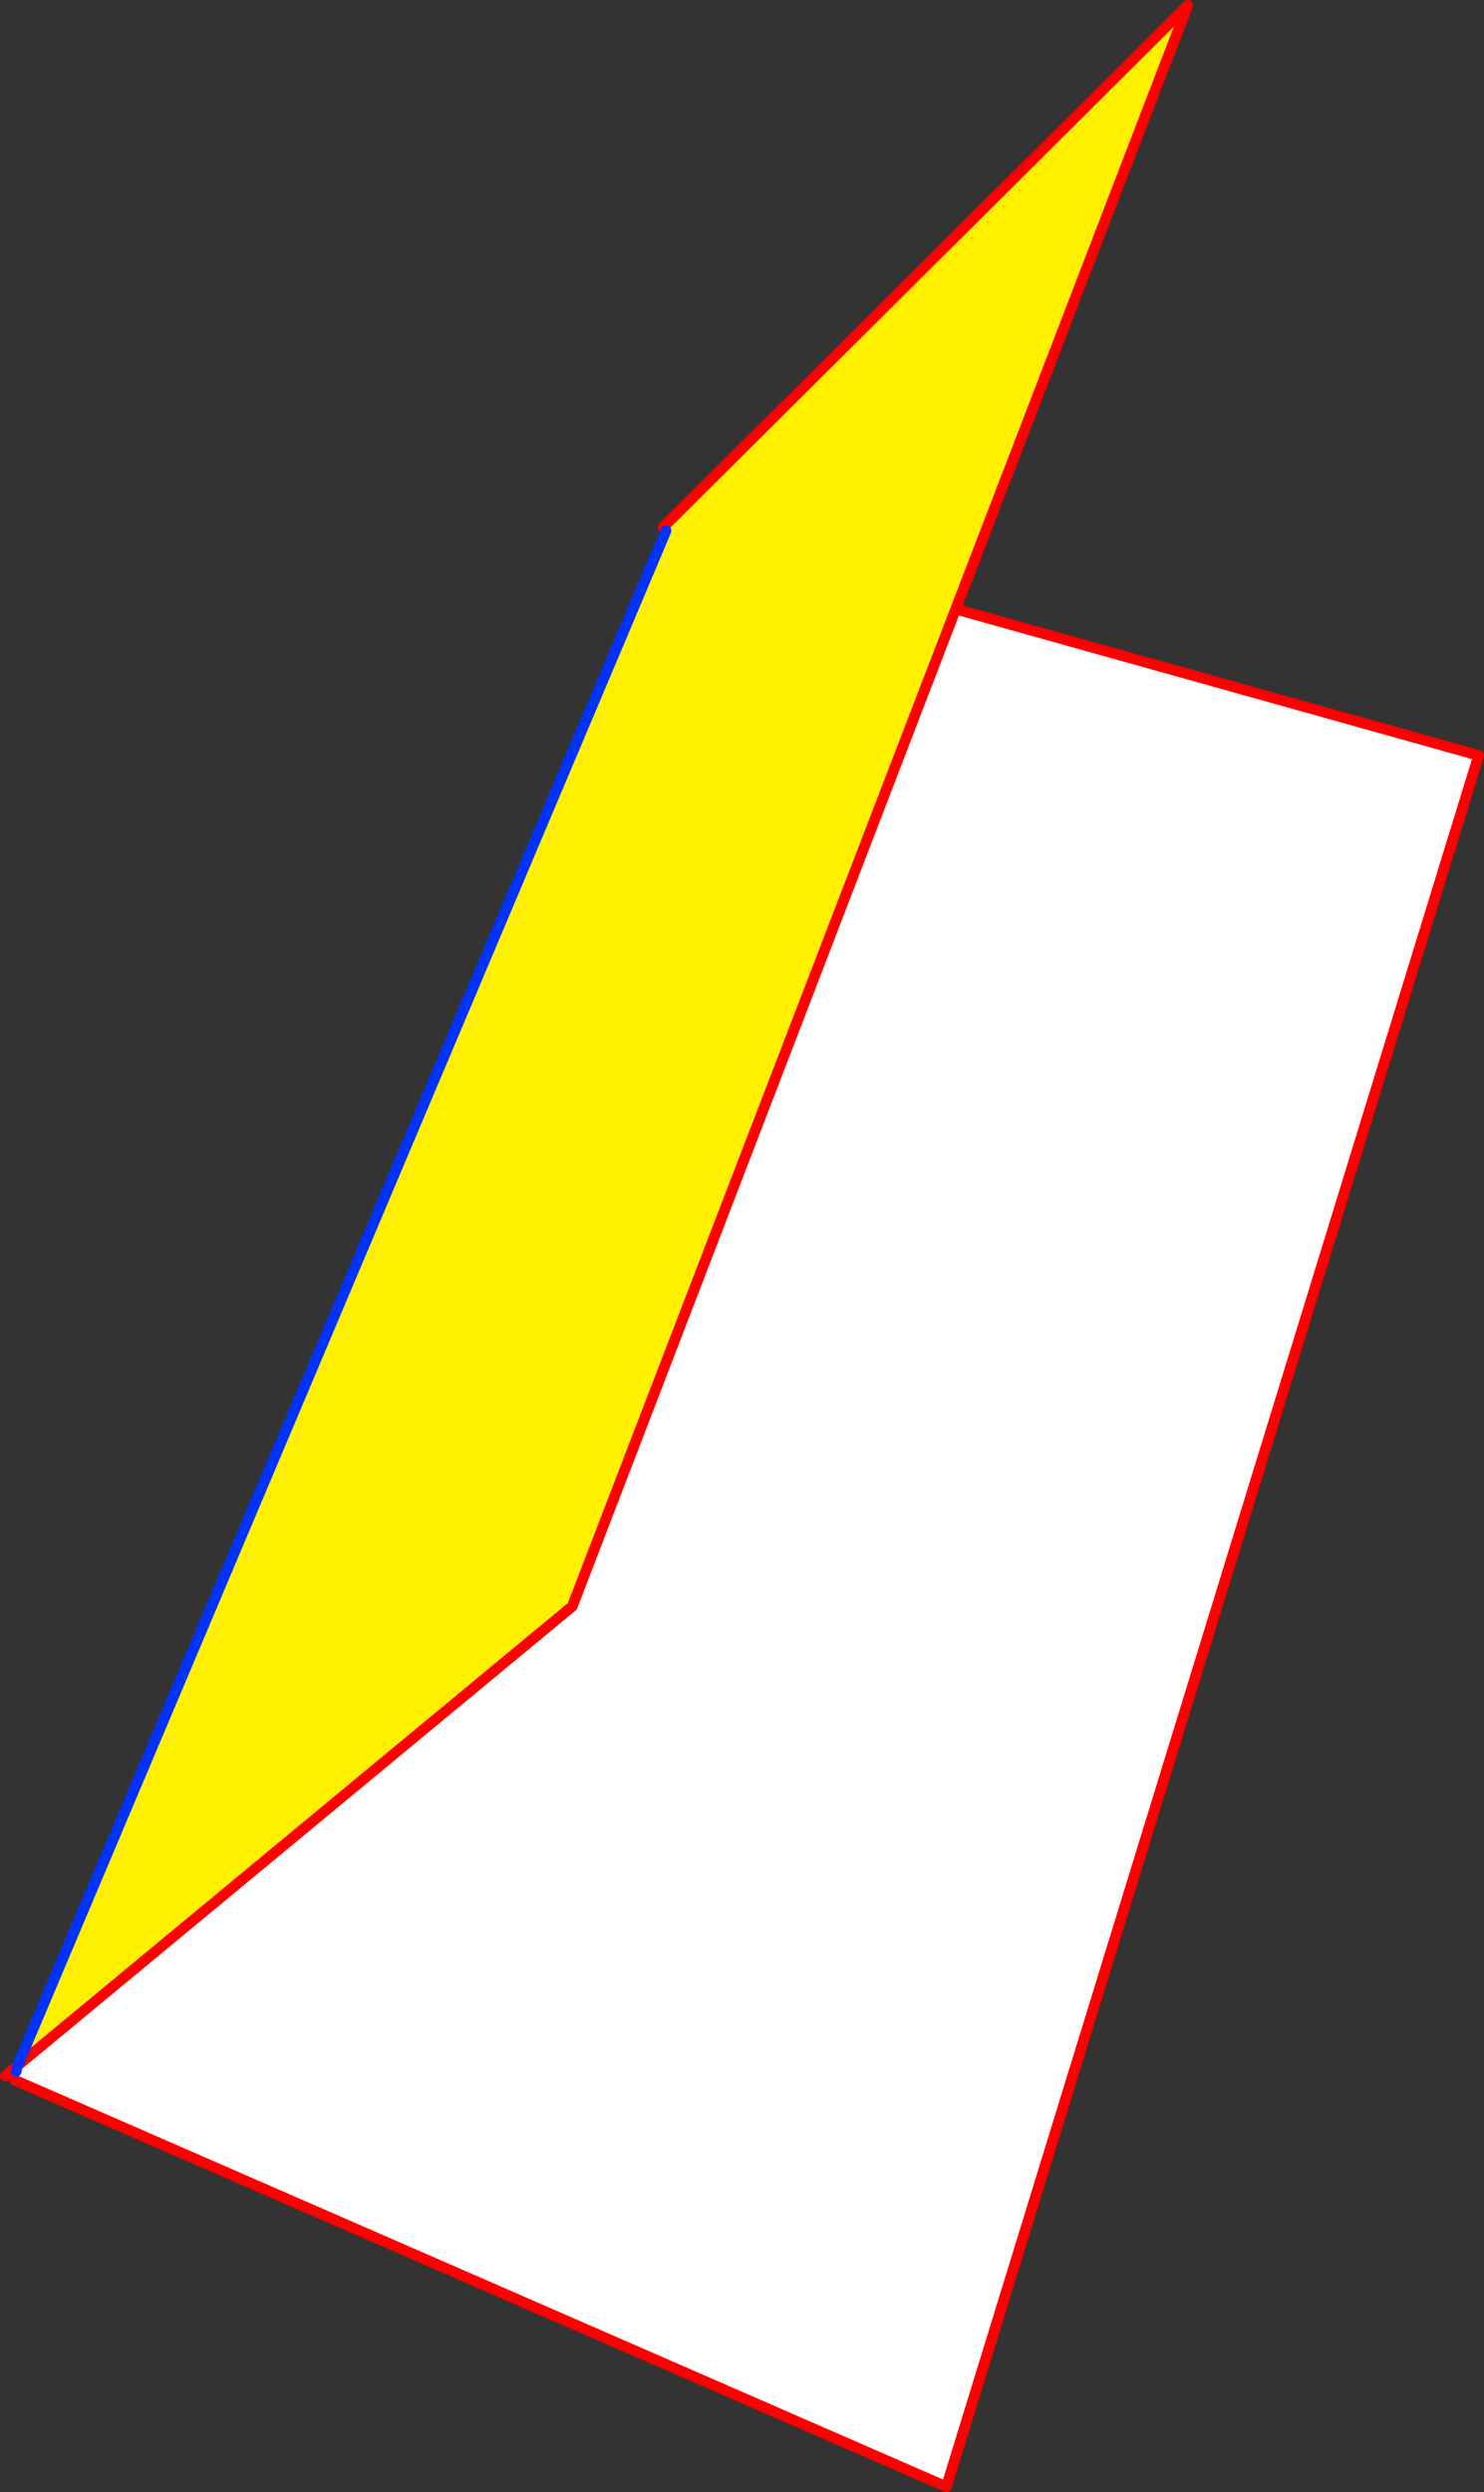
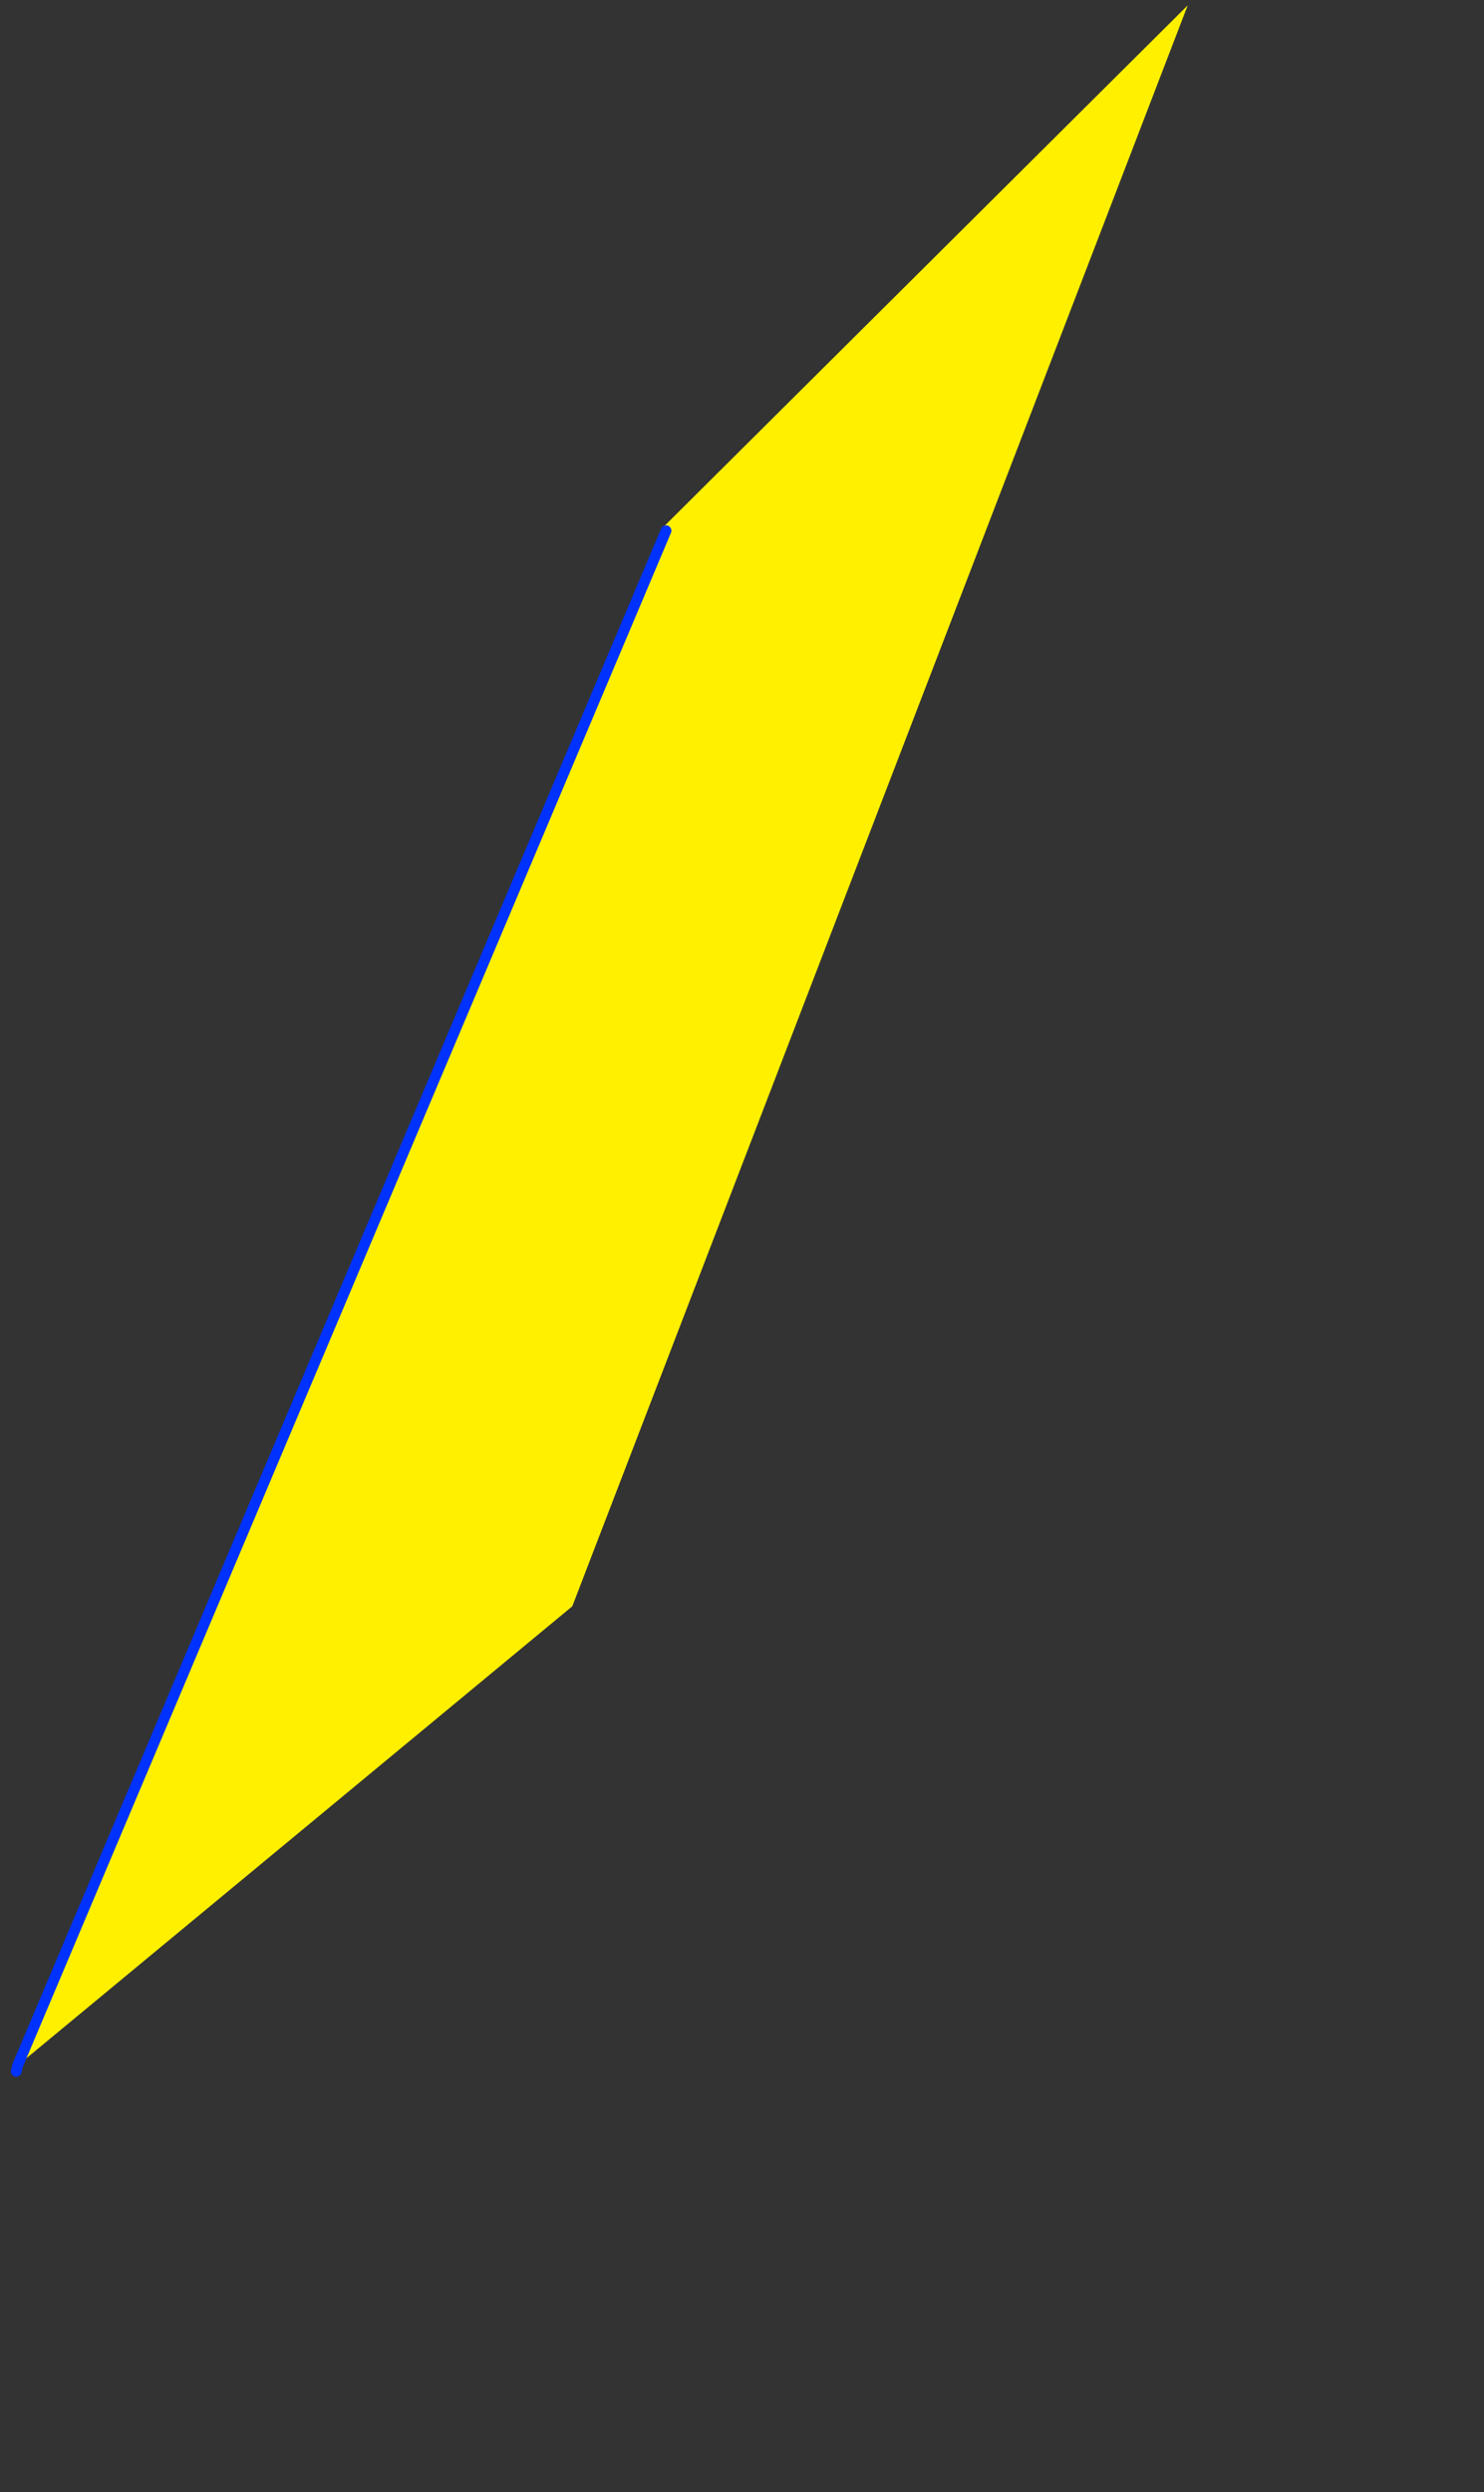
<svg xmlns="http://www.w3.org/2000/svg" height="467.45px" width="278.5px">
  <rect width="100%" height="100%" fill="#333333" stroke="none" />
  <g transform="matrix(1.0, 0.0, 0.0, 1.0, -276.95, -34.25)">
-     <path d="M456.3 148.5 L554.45 175.95 454.55 500.7 279.65 424.4 280.0 422.8 280.25 421.7 384.35 335.55 456.3 148.5" fill="#ffffff" fill-rule="evenodd" stroke="none" />
    <path d="M401.95 133.8 L401.45 133.1 499.85 35.25 456.3 148.5 384.35 335.55 280.25 421.7 401.95 133.8" fill="#fff000" fill-rule="evenodd" stroke="none" />
-     <path d="M401.45 133.1 L499.85 35.25 456.3 148.5 554.45 175.95 454.55 500.7 279.65 424.4 M280.25 421.7 L277.95 423.65 M280.25 421.7 L384.35 335.55 456.3 148.5" fill="none" stroke="#ff0000" stroke-linecap="round" stroke-linejoin="round" stroke-width="2.0" />
    <path d="M280.0 422.8 L280.25 421.7 401.95 133.8" fill="none" stroke="#0032ff" stroke-linecap="round" stroke-linejoin="round" stroke-width="2.0" />
  </g>
</svg>